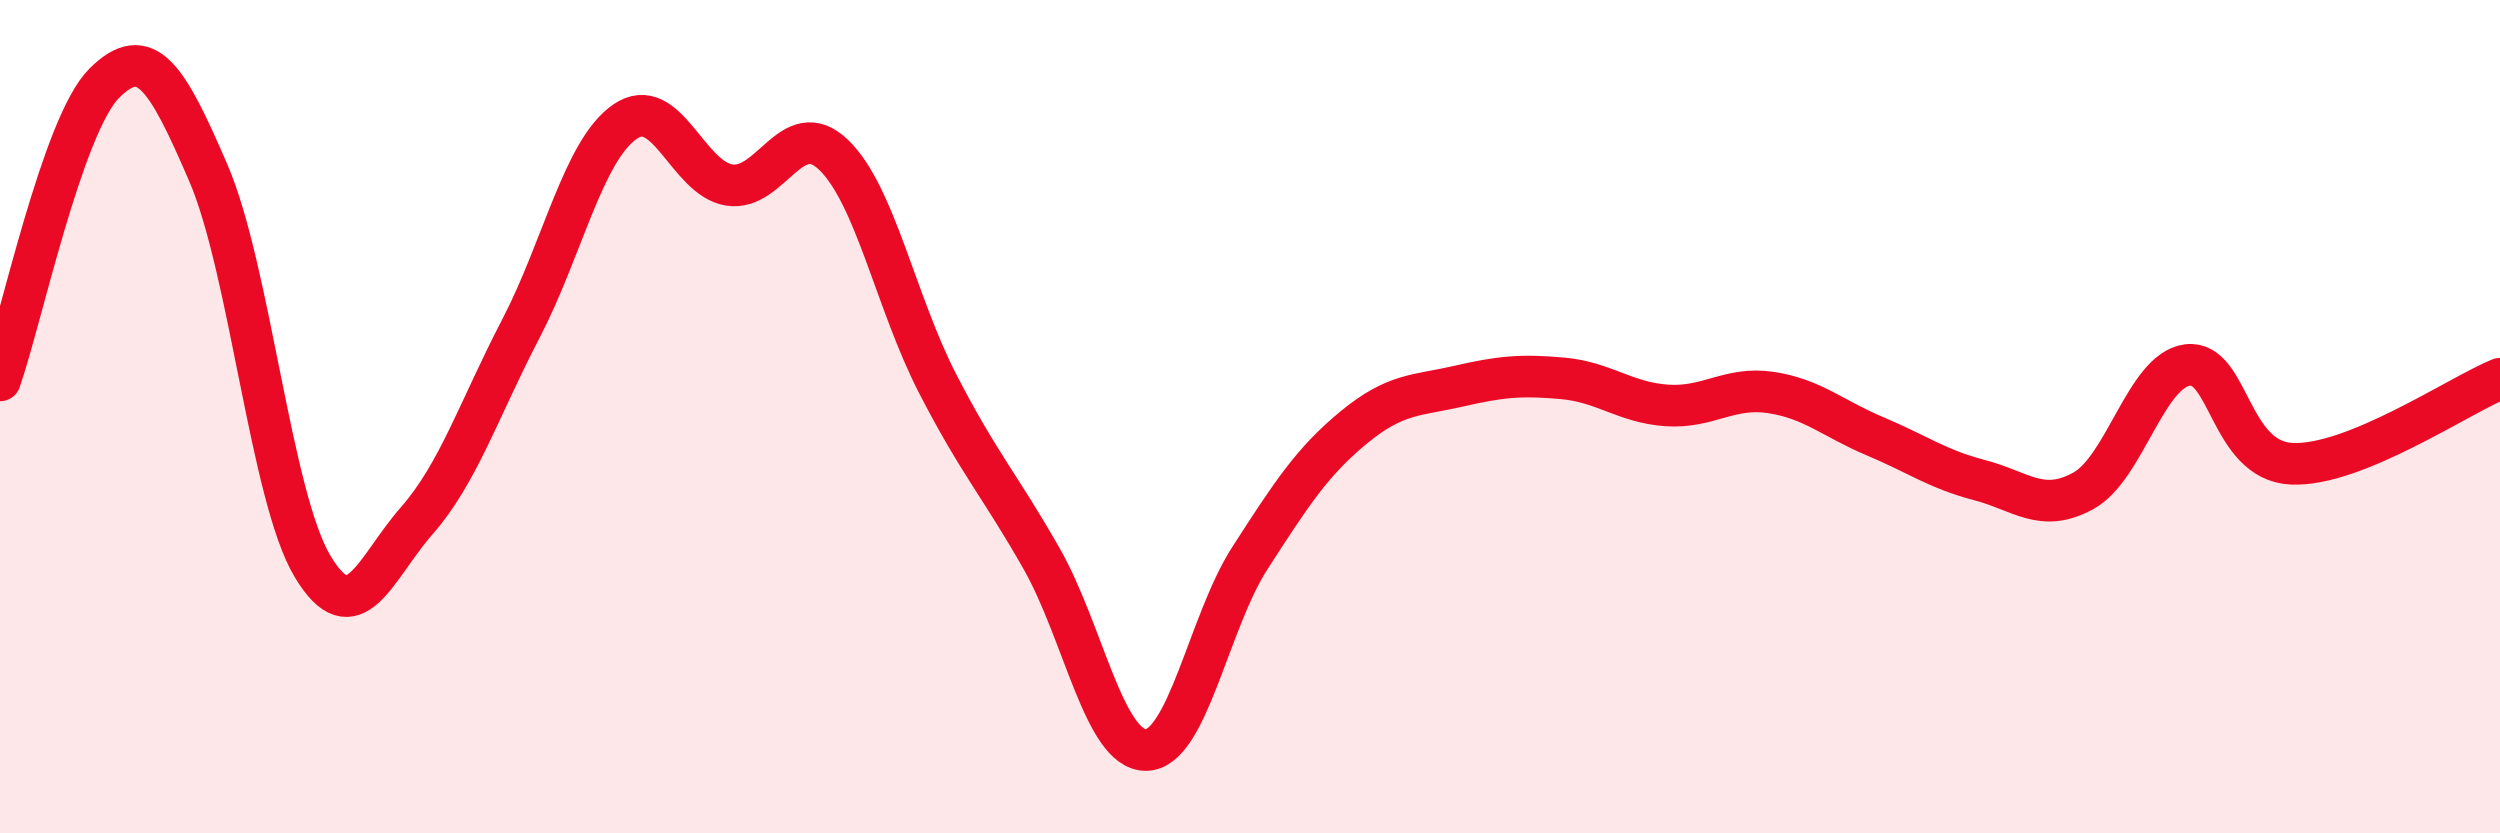
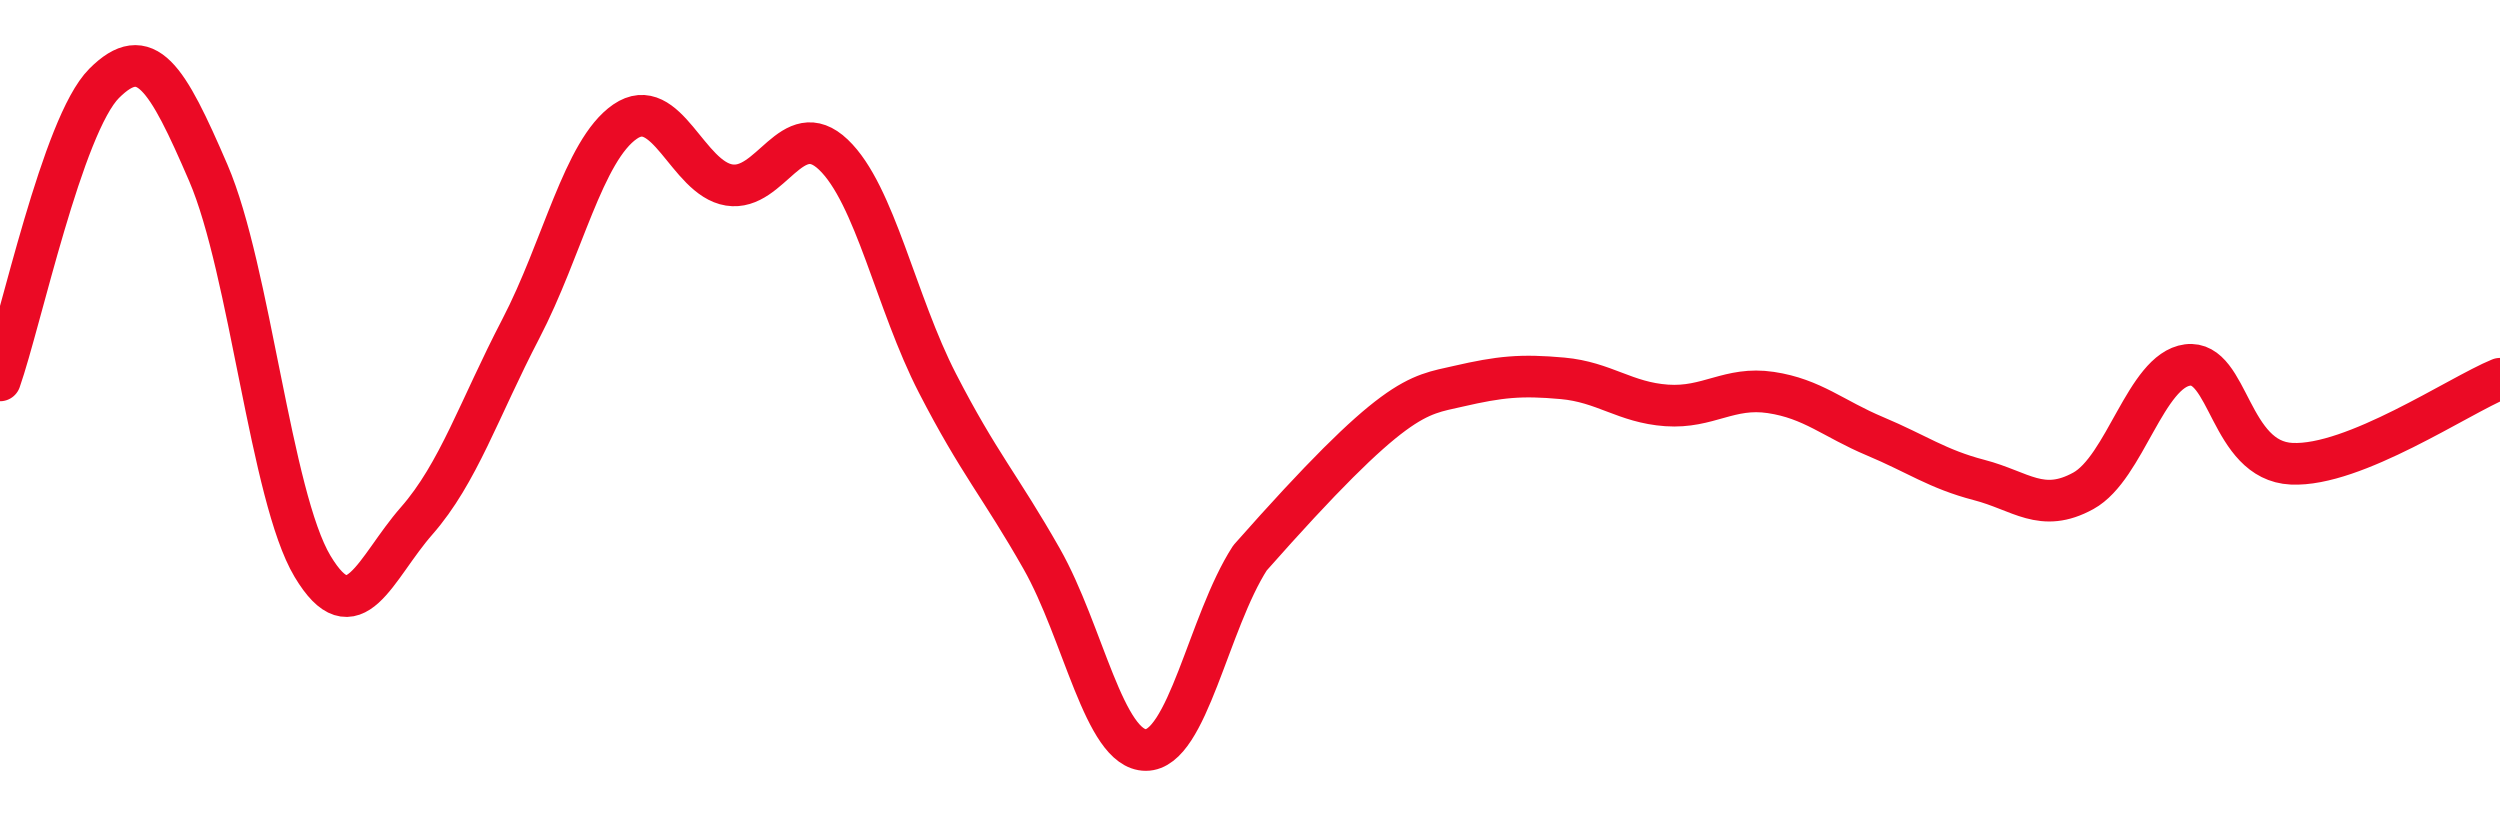
<svg xmlns="http://www.w3.org/2000/svg" width="60" height="20" viewBox="0 0 60 20">
-   <path d="M 0,9.13 C 0.5,7.7 1.5,3 2.5,2 C 3.5,1 4,1.83 5,4.15 C 6,6.47 6.5,11.92 7.5,13.59 C 8.5,15.26 9,13.64 10,12.5 C 11,11.36 11.5,9.81 12.5,7.89 C 13.5,5.97 14,3.61 15,2.92 C 16,2.23 16.5,4.28 17.5,4.44 C 18.5,4.6 19,2.76 20,3.71 C 21,4.66 21.5,7.26 22.5,9.2 C 23.5,11.14 24,11.65 25,13.41 C 26,15.17 26.5,18 27.5,18 C 28.5,18 29,14.94 30,13.39 C 31,11.84 31.5,11.07 32.5,10.25 C 33.5,9.43 34,9.5 35,9.27 C 36,9.04 36.5,8.99 37.5,9.08 C 38.5,9.17 39,9.66 40,9.73 C 41,9.8 41.5,9.27 42.5,9.42 C 43.5,9.57 44,10.05 45,10.47 C 46,10.89 46.5,11.26 47.5,11.52 C 48.5,11.78 49,12.33 50,11.78 C 51,11.23 51.5,8.89 52.5,8.76 C 53.5,8.63 53.5,11.06 55,11.13 C 56.5,11.2 59,9.5 60,9.09L60 20L0 20Z" fill="#EB0A25" opacity="0.1" stroke-linecap="round" stroke-linejoin="round" />
-   <path d="M 0,9.13 C 0.5,7.7 1.5,3 2.5,2 C 3.5,1 4,1.83 5,4.15 C 6,6.47 6.5,11.92 7.5,13.59 C 8.5,15.26 9,13.64 10,12.5 C 11,11.36 11.5,9.81 12.5,7.89 C 13.5,5.97 14,3.61 15,2.92 C 16,2.23 16.5,4.28 17.5,4.44 C 18.5,4.6 19,2.76 20,3.71 C 21,4.66 21.5,7.26 22.5,9.2 C 23.5,11.14 24,11.65 25,13.41 C 26,15.17 26.5,18 27.5,18 C 28.5,18 29,14.94 30,13.39 C 31,11.84 31.5,11.07 32.5,10.25 C 33.5,9.43 34,9.5 35,9.27 C 36,9.04 36.5,8.99 37.5,9.08 C 38.5,9.17 39,9.66 40,9.73 C 41,9.8 41.5,9.27 42.5,9.42 C 43.5,9.57 44,10.05 45,10.47 C 46,10.89 46.5,11.26 47.5,11.52 C 48.5,11.78 49,12.33 50,11.78 C 51,11.23 51.5,8.89 52.5,8.76 C 53.5,8.63 53.5,11.06 55,11.13 C 56.5,11.2 59,9.5 60,9.09" stroke="#EB0A25" stroke-width="1" fill="none" stroke-linecap="round" stroke-linejoin="round" />
+   <path d="M 0,9.13 C 0.5,7.7 1.5,3 2.5,2 C 3.5,1 4,1.83 5,4.15 C 6,6.47 6.5,11.92 7.5,13.59 C 8.5,15.26 9,13.64 10,12.5 C 11,11.36 11.5,9.81 12.5,7.89 C 13.5,5.97 14,3.61 15,2.92 C 16,2.23 16.5,4.28 17.5,4.44 C 18.5,4.6 19,2.76 20,3.71 C 21,4.66 21.5,7.26 22.5,9.2 C 23.5,11.14 24,11.65 25,13.41 C 26,15.17 26.5,18 27.5,18 C 28.5,18 29,14.94 30,13.39 C 33.5,9.43 34,9.5 35,9.27 C 36,9.04 36.5,8.99 37.5,9.08 C 38.5,9.17 39,9.66 40,9.73 C 41,9.8 41.5,9.27 42.5,9.42 C 43.5,9.57 44,10.05 45,10.47 C 46,10.89 46.5,11.26 47.5,11.52 C 48.5,11.78 49,12.33 50,11.78 C 51,11.23 51.5,8.89 52.5,8.76 C 53.5,8.63 53.5,11.06 55,11.13 C 56.5,11.2 59,9.5 60,9.09" stroke="#EB0A25" stroke-width="1" fill="none" stroke-linecap="round" stroke-linejoin="round" />
</svg>